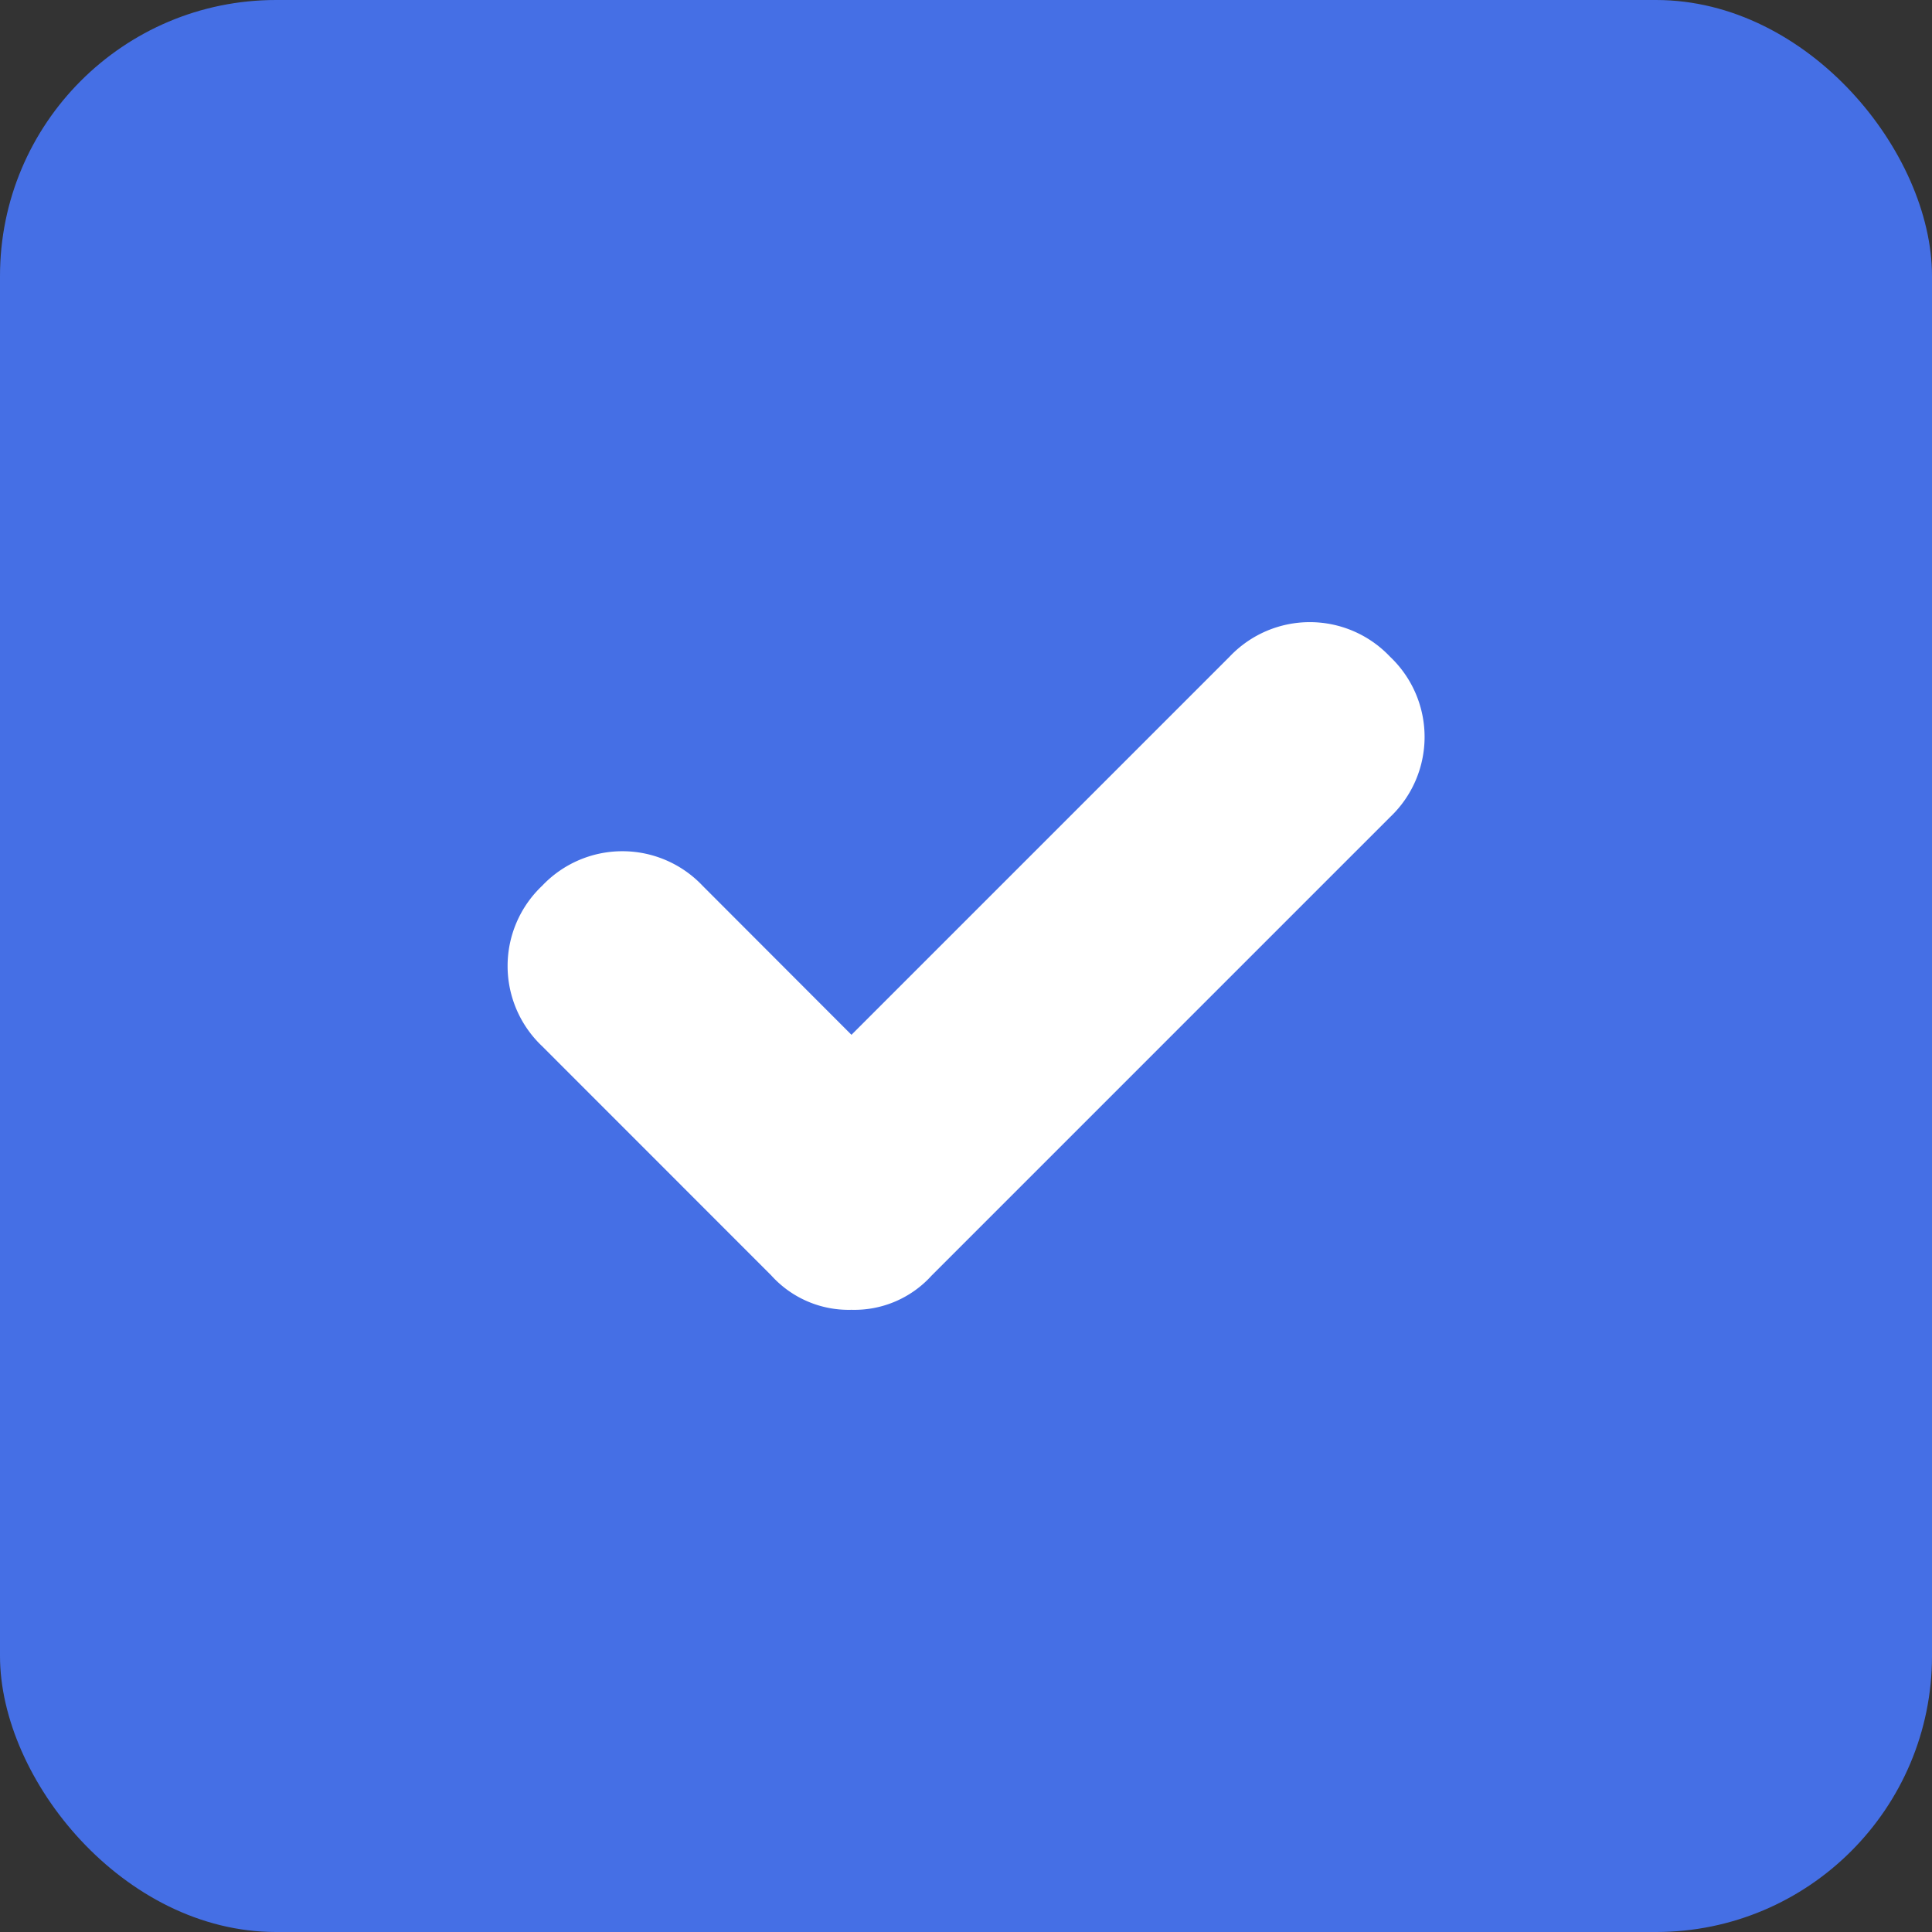
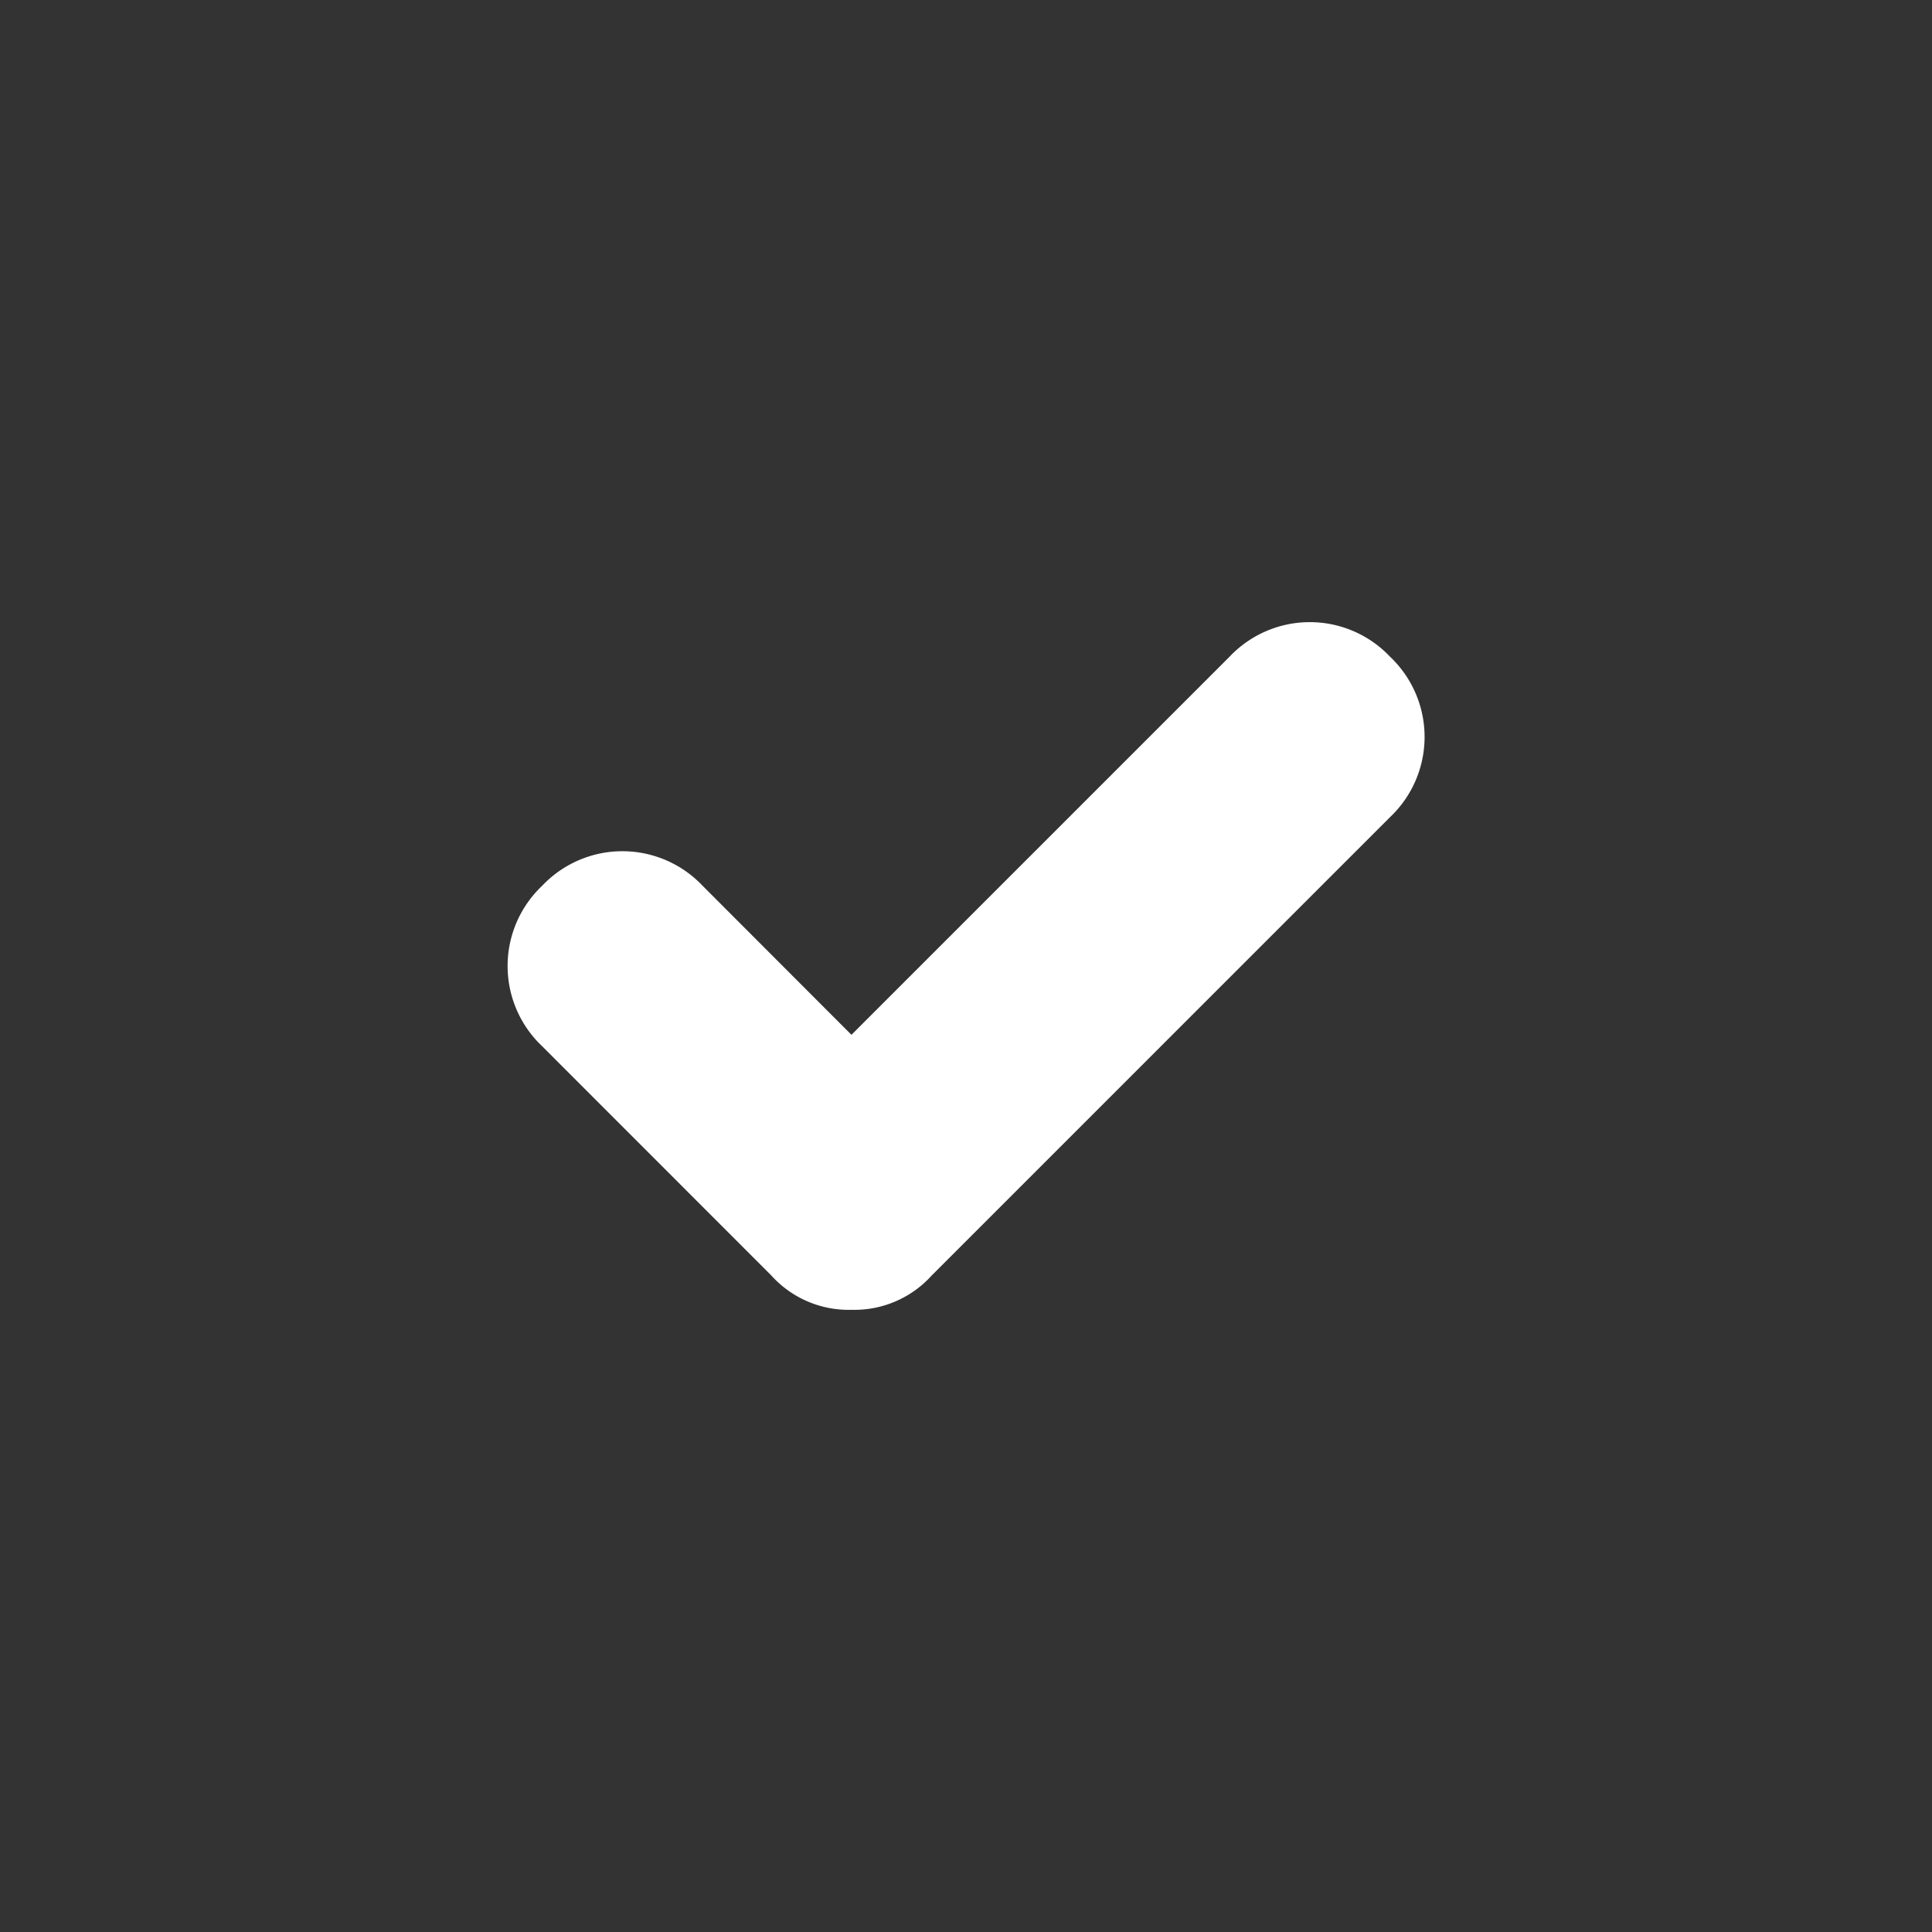
<svg xmlns="http://www.w3.org/2000/svg" width="21" height="21" viewBox="0 0 21 21">
  <rect x="0" y="0" width="21" height="21" fill="#333333" stroke="none" />
  <defs>
    <style>
      .cls-1 {
        fill: #456fe5;
      }

      .cls-2 {
        fill: #fff;
      }
    </style>
  </defs>
  <g id="그룹_10160" data-name="그룹 10160" transform="translate(-22 -3661)">
-     <rect id="Checkbox" class="cls-1" width="21" height="21" rx="3" transform="translate(22 3661)" />
    <path id="icon" class="cls-2" d="M5.736,7.473A1.131,1.131,0,0,1,4.865,7.1L2.374,4.608a1.2,1.2,0,0,1,0-1.744,1.2,1.2,0,0,1,1.744,0L5.736,4.484,9.846.374a1.2,1.2,0,0,1,1.744,0,1.2,1.2,0,0,1,0,1.744L6.608,7.1A1.131,1.131,0,0,1,5.736,7.473Z" transform="translate(25.519 3667.764)" />
  </g>
</svg>